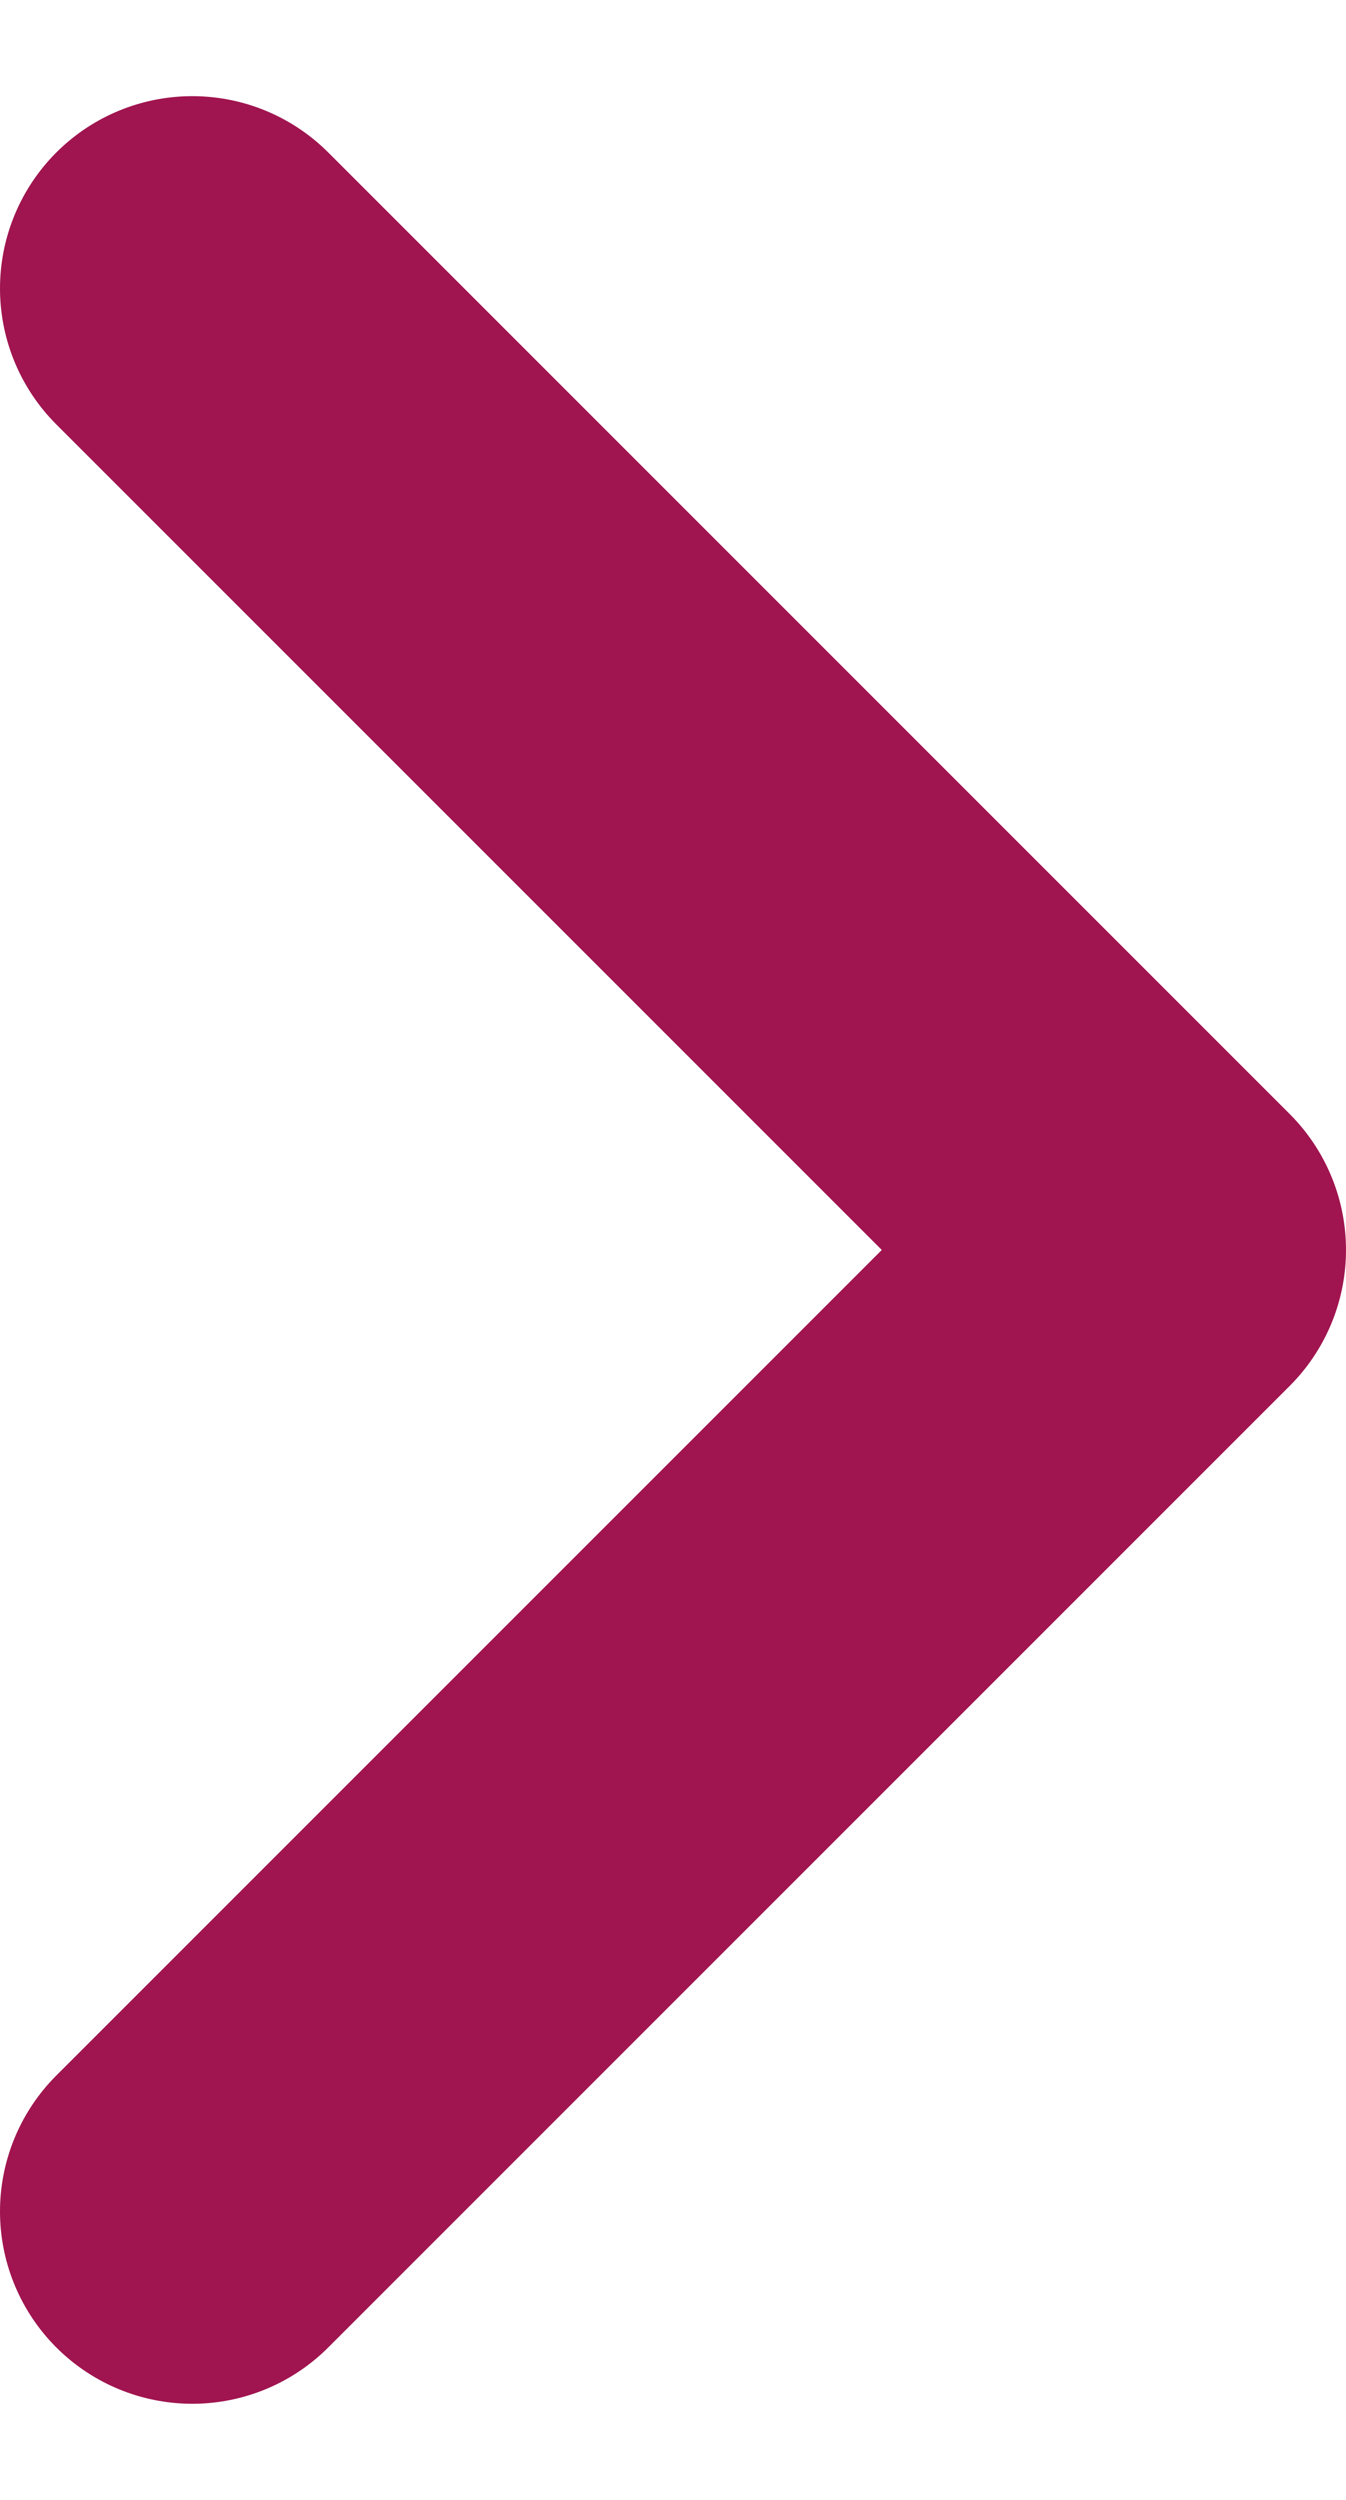
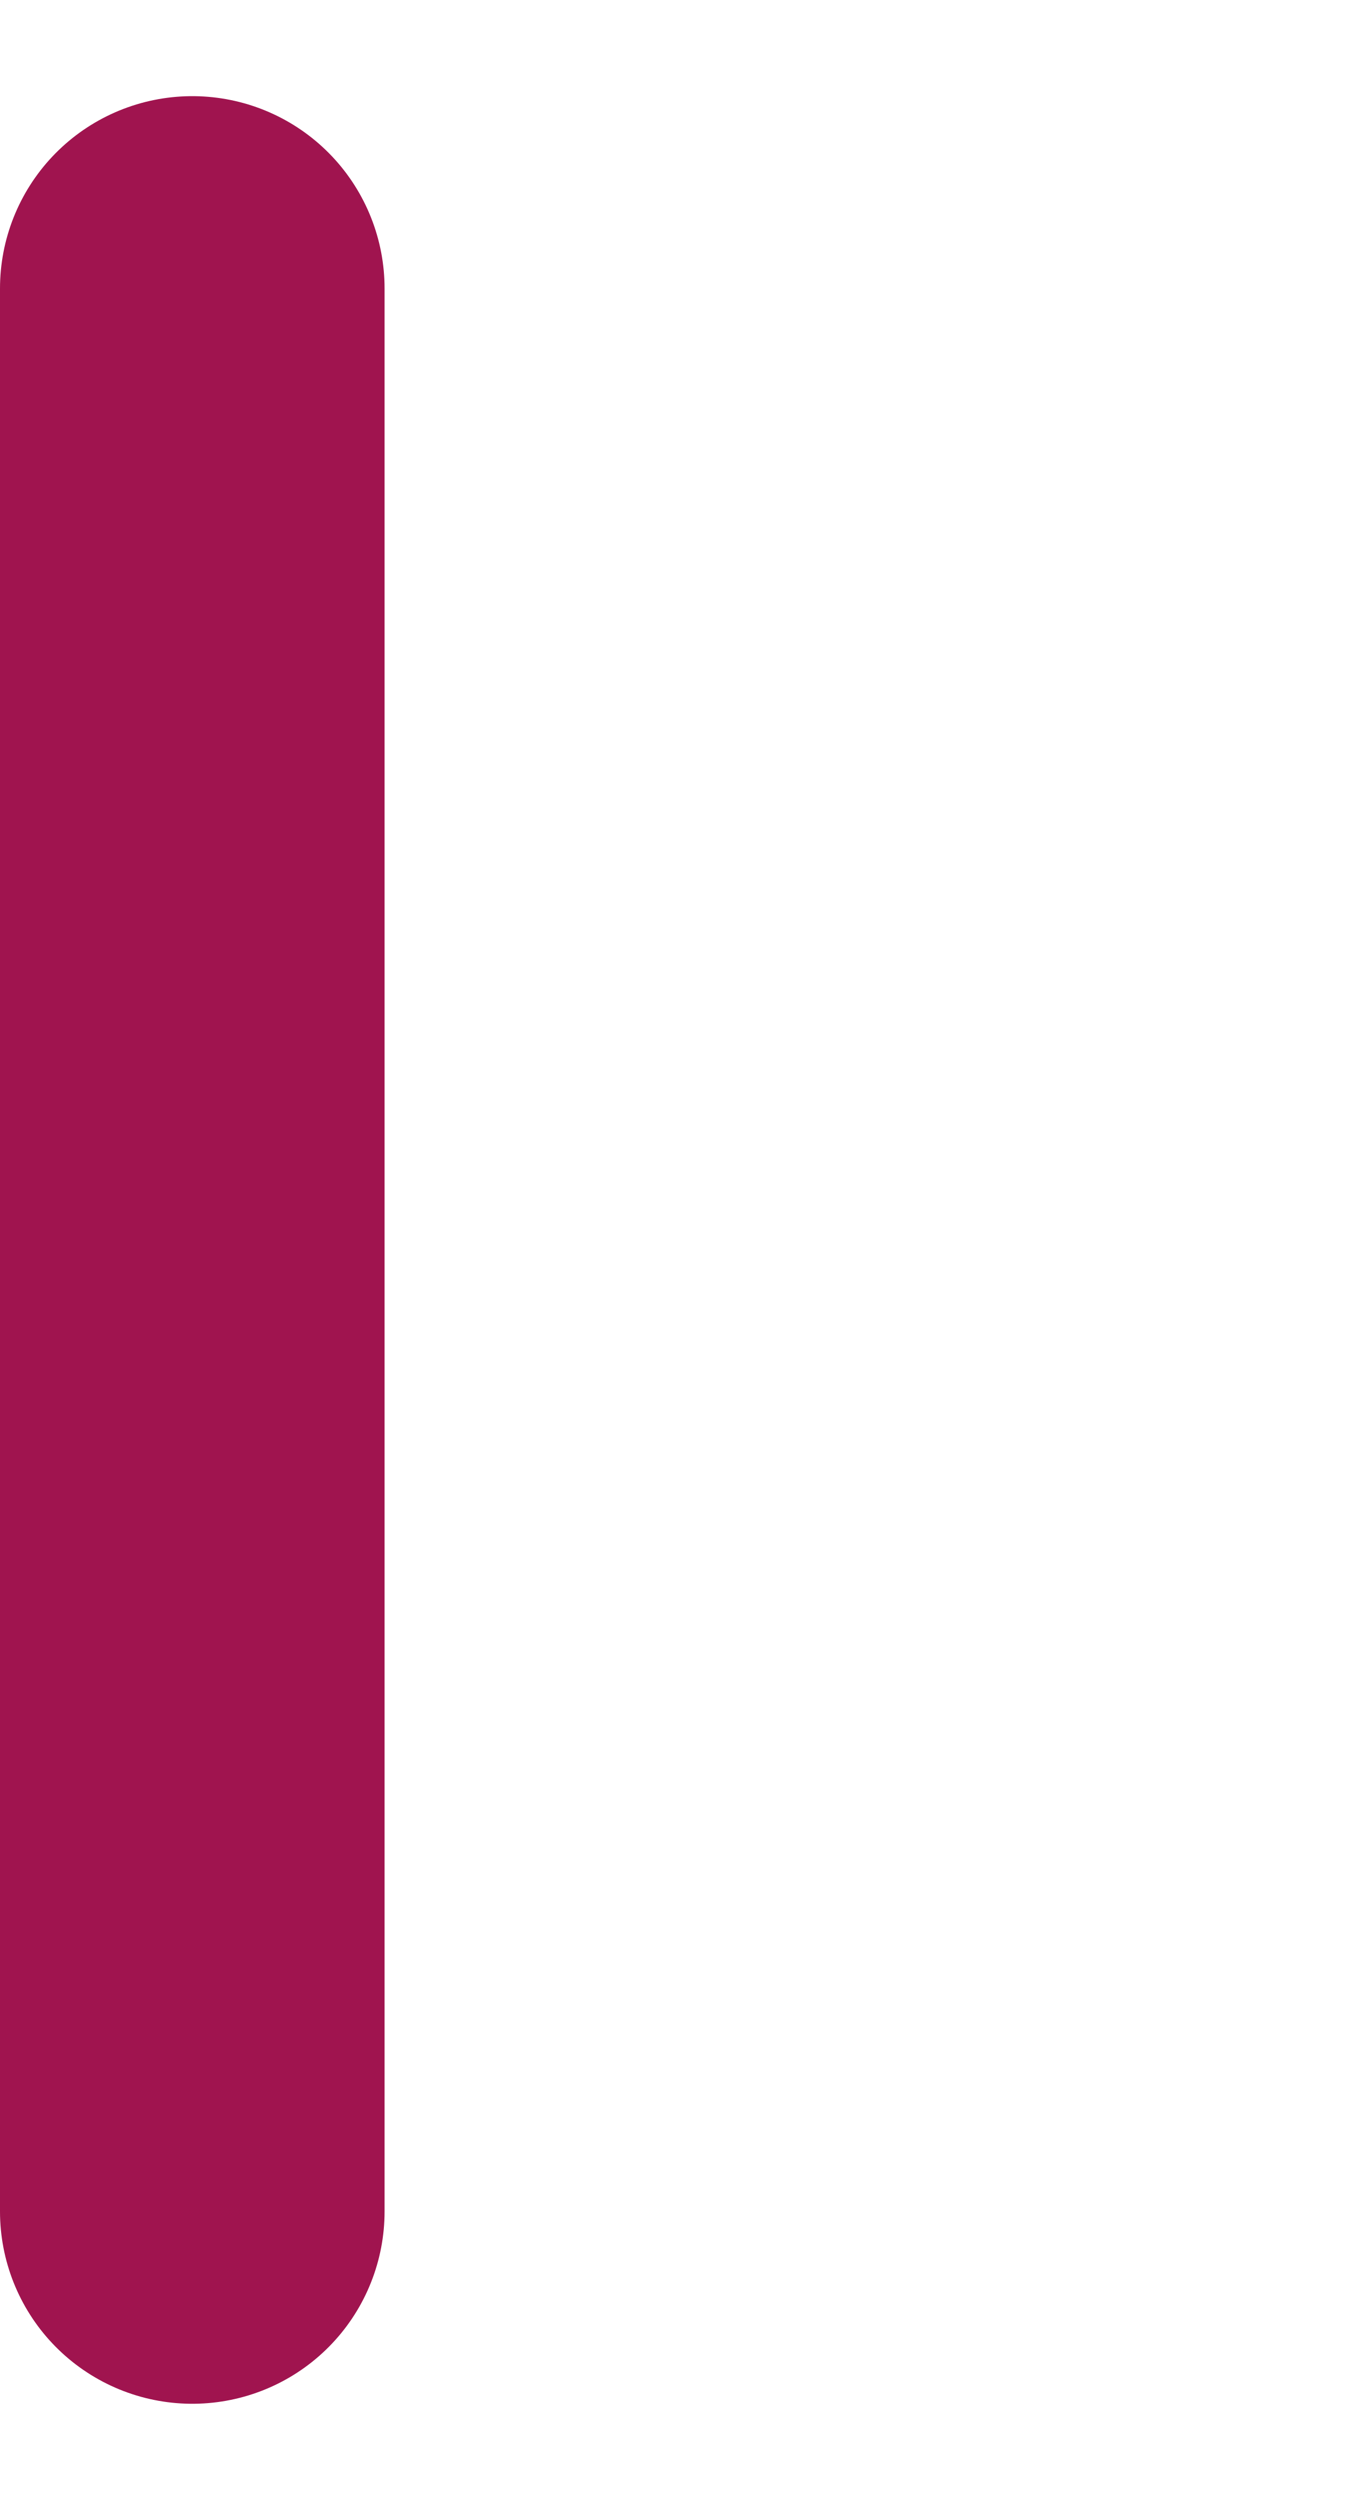
<svg xmlns="http://www.w3.org/2000/svg" width="7" height="13" viewBox="0 0 7 13" fill="none">
-   <path d="M1 1.5L6 6.5L1 11.5" stroke="#A0144F" stroke-width="2" stroke-linecap="round" stroke-linejoin="round" />
+   <path d="M1 1.5L1 11.5" stroke="#A0144F" stroke-width="2" stroke-linecap="round" stroke-linejoin="round" />
</svg>